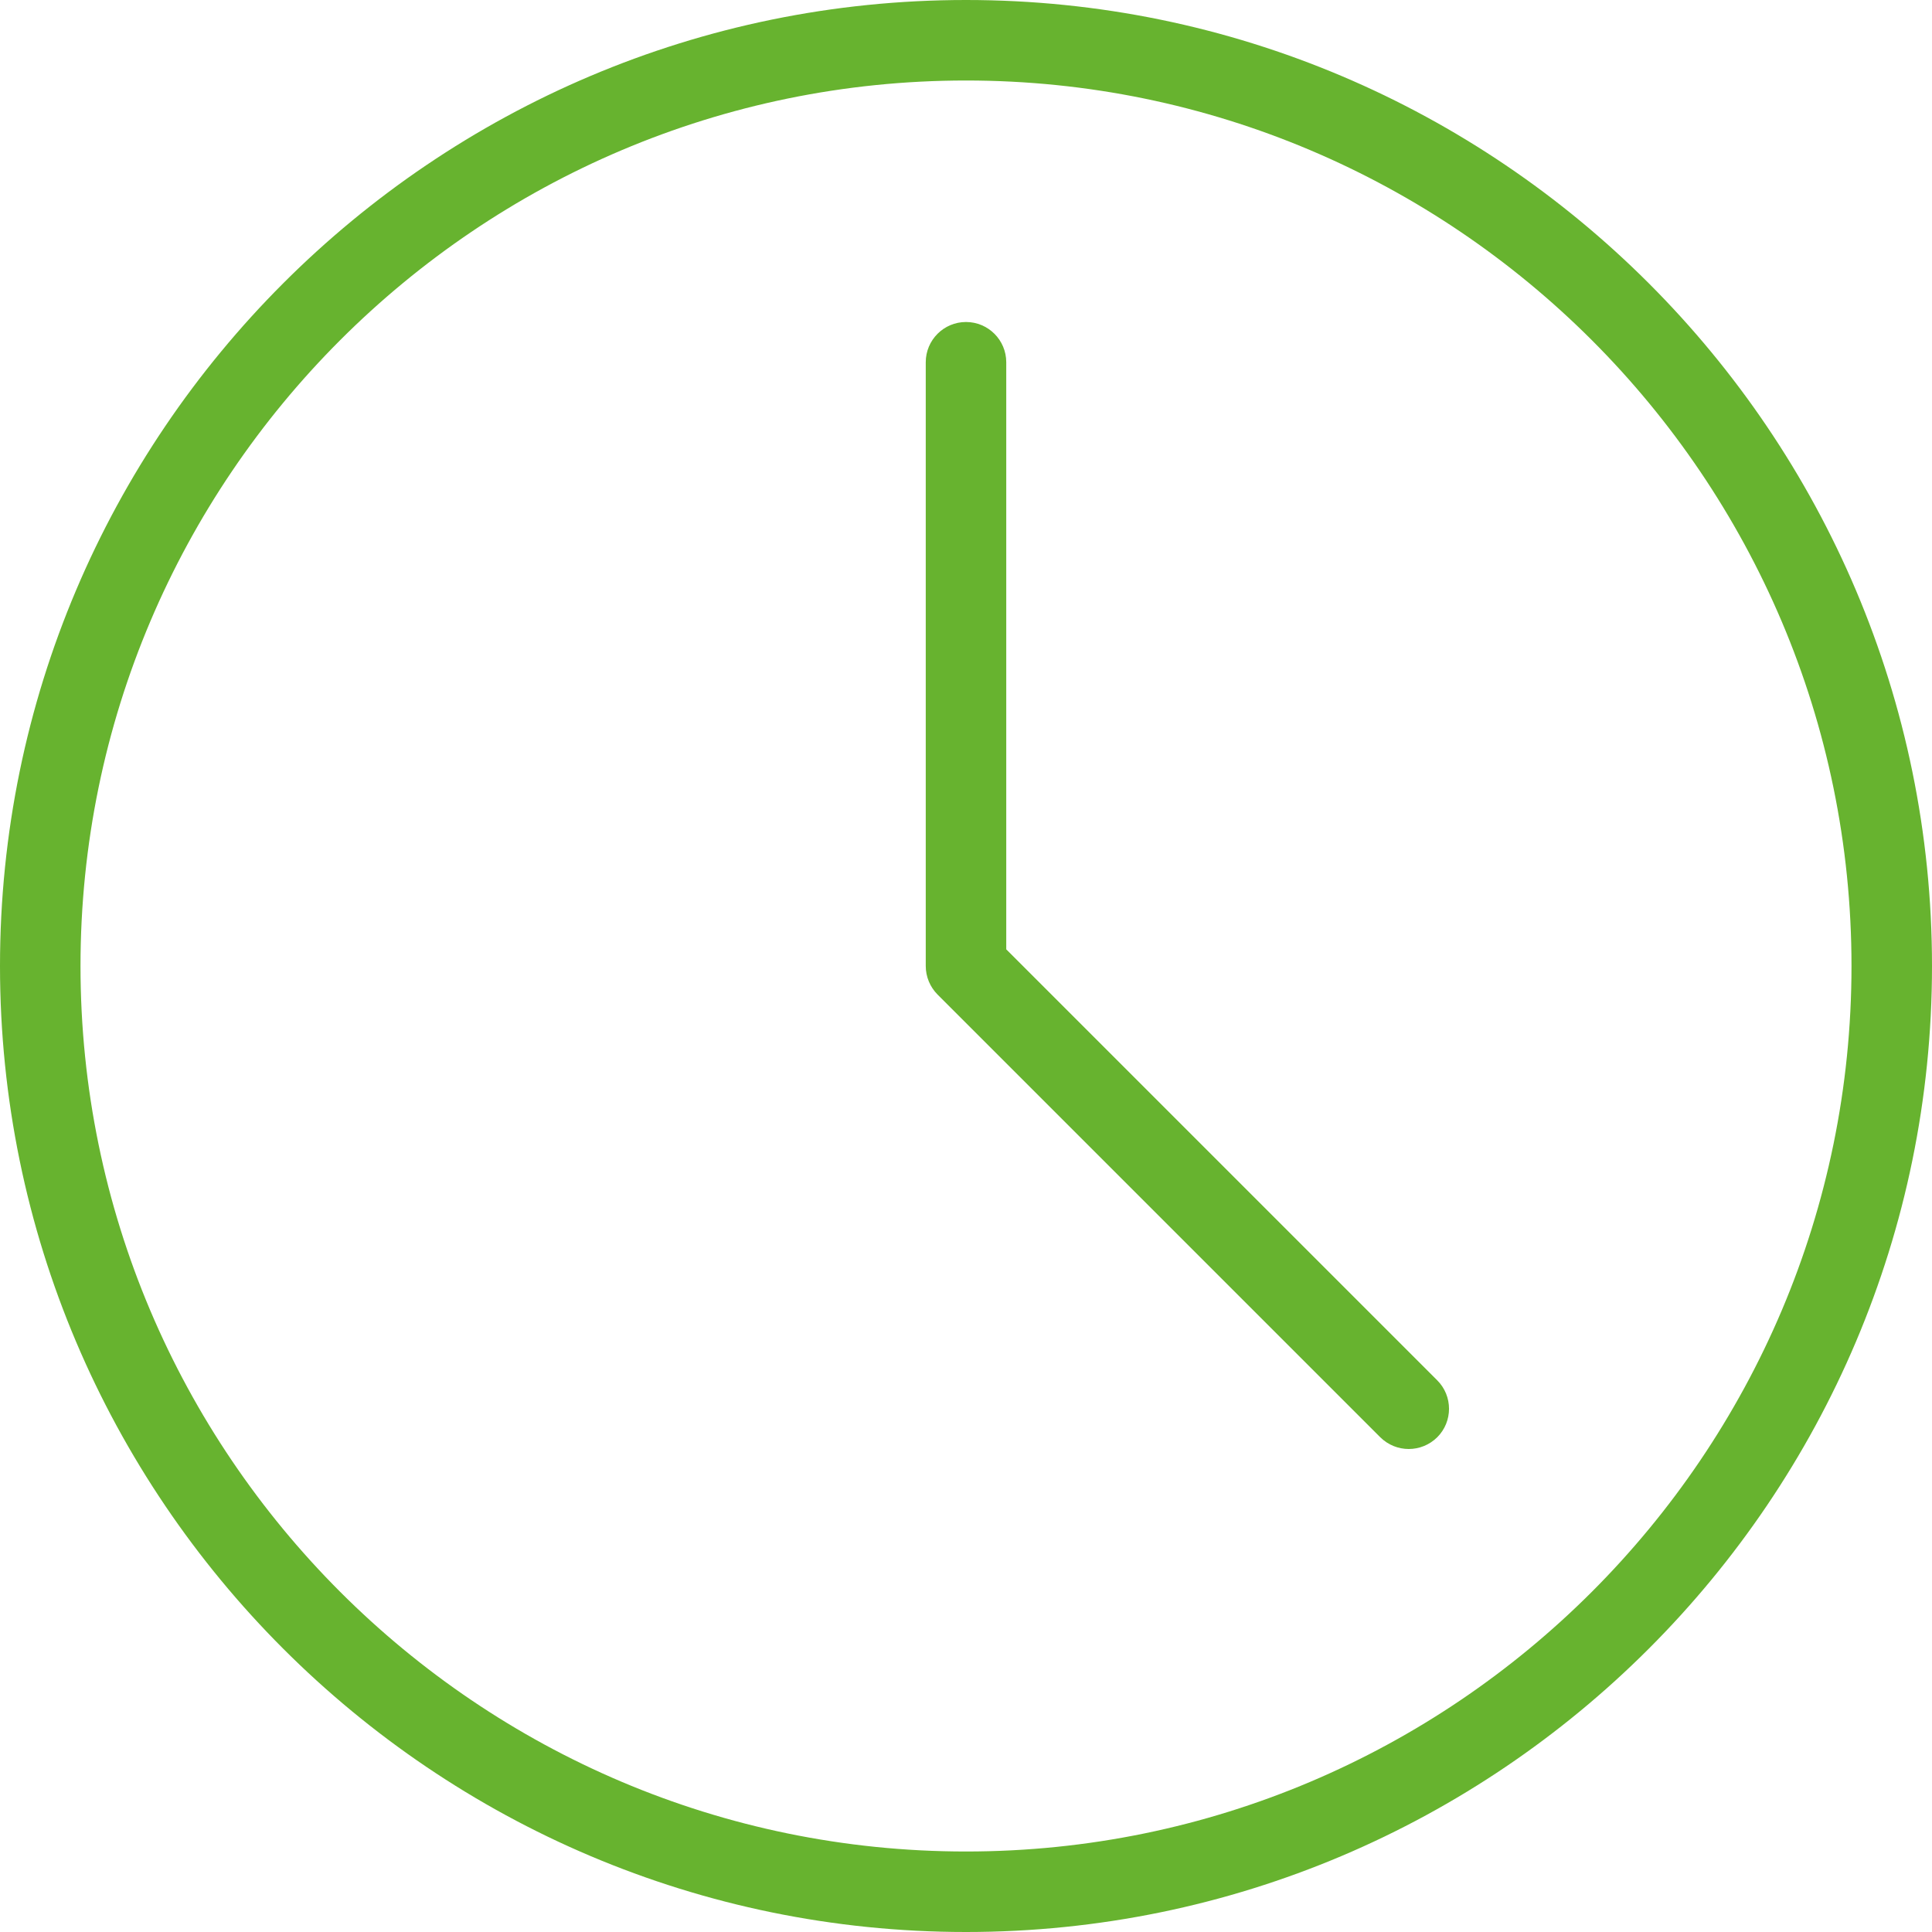
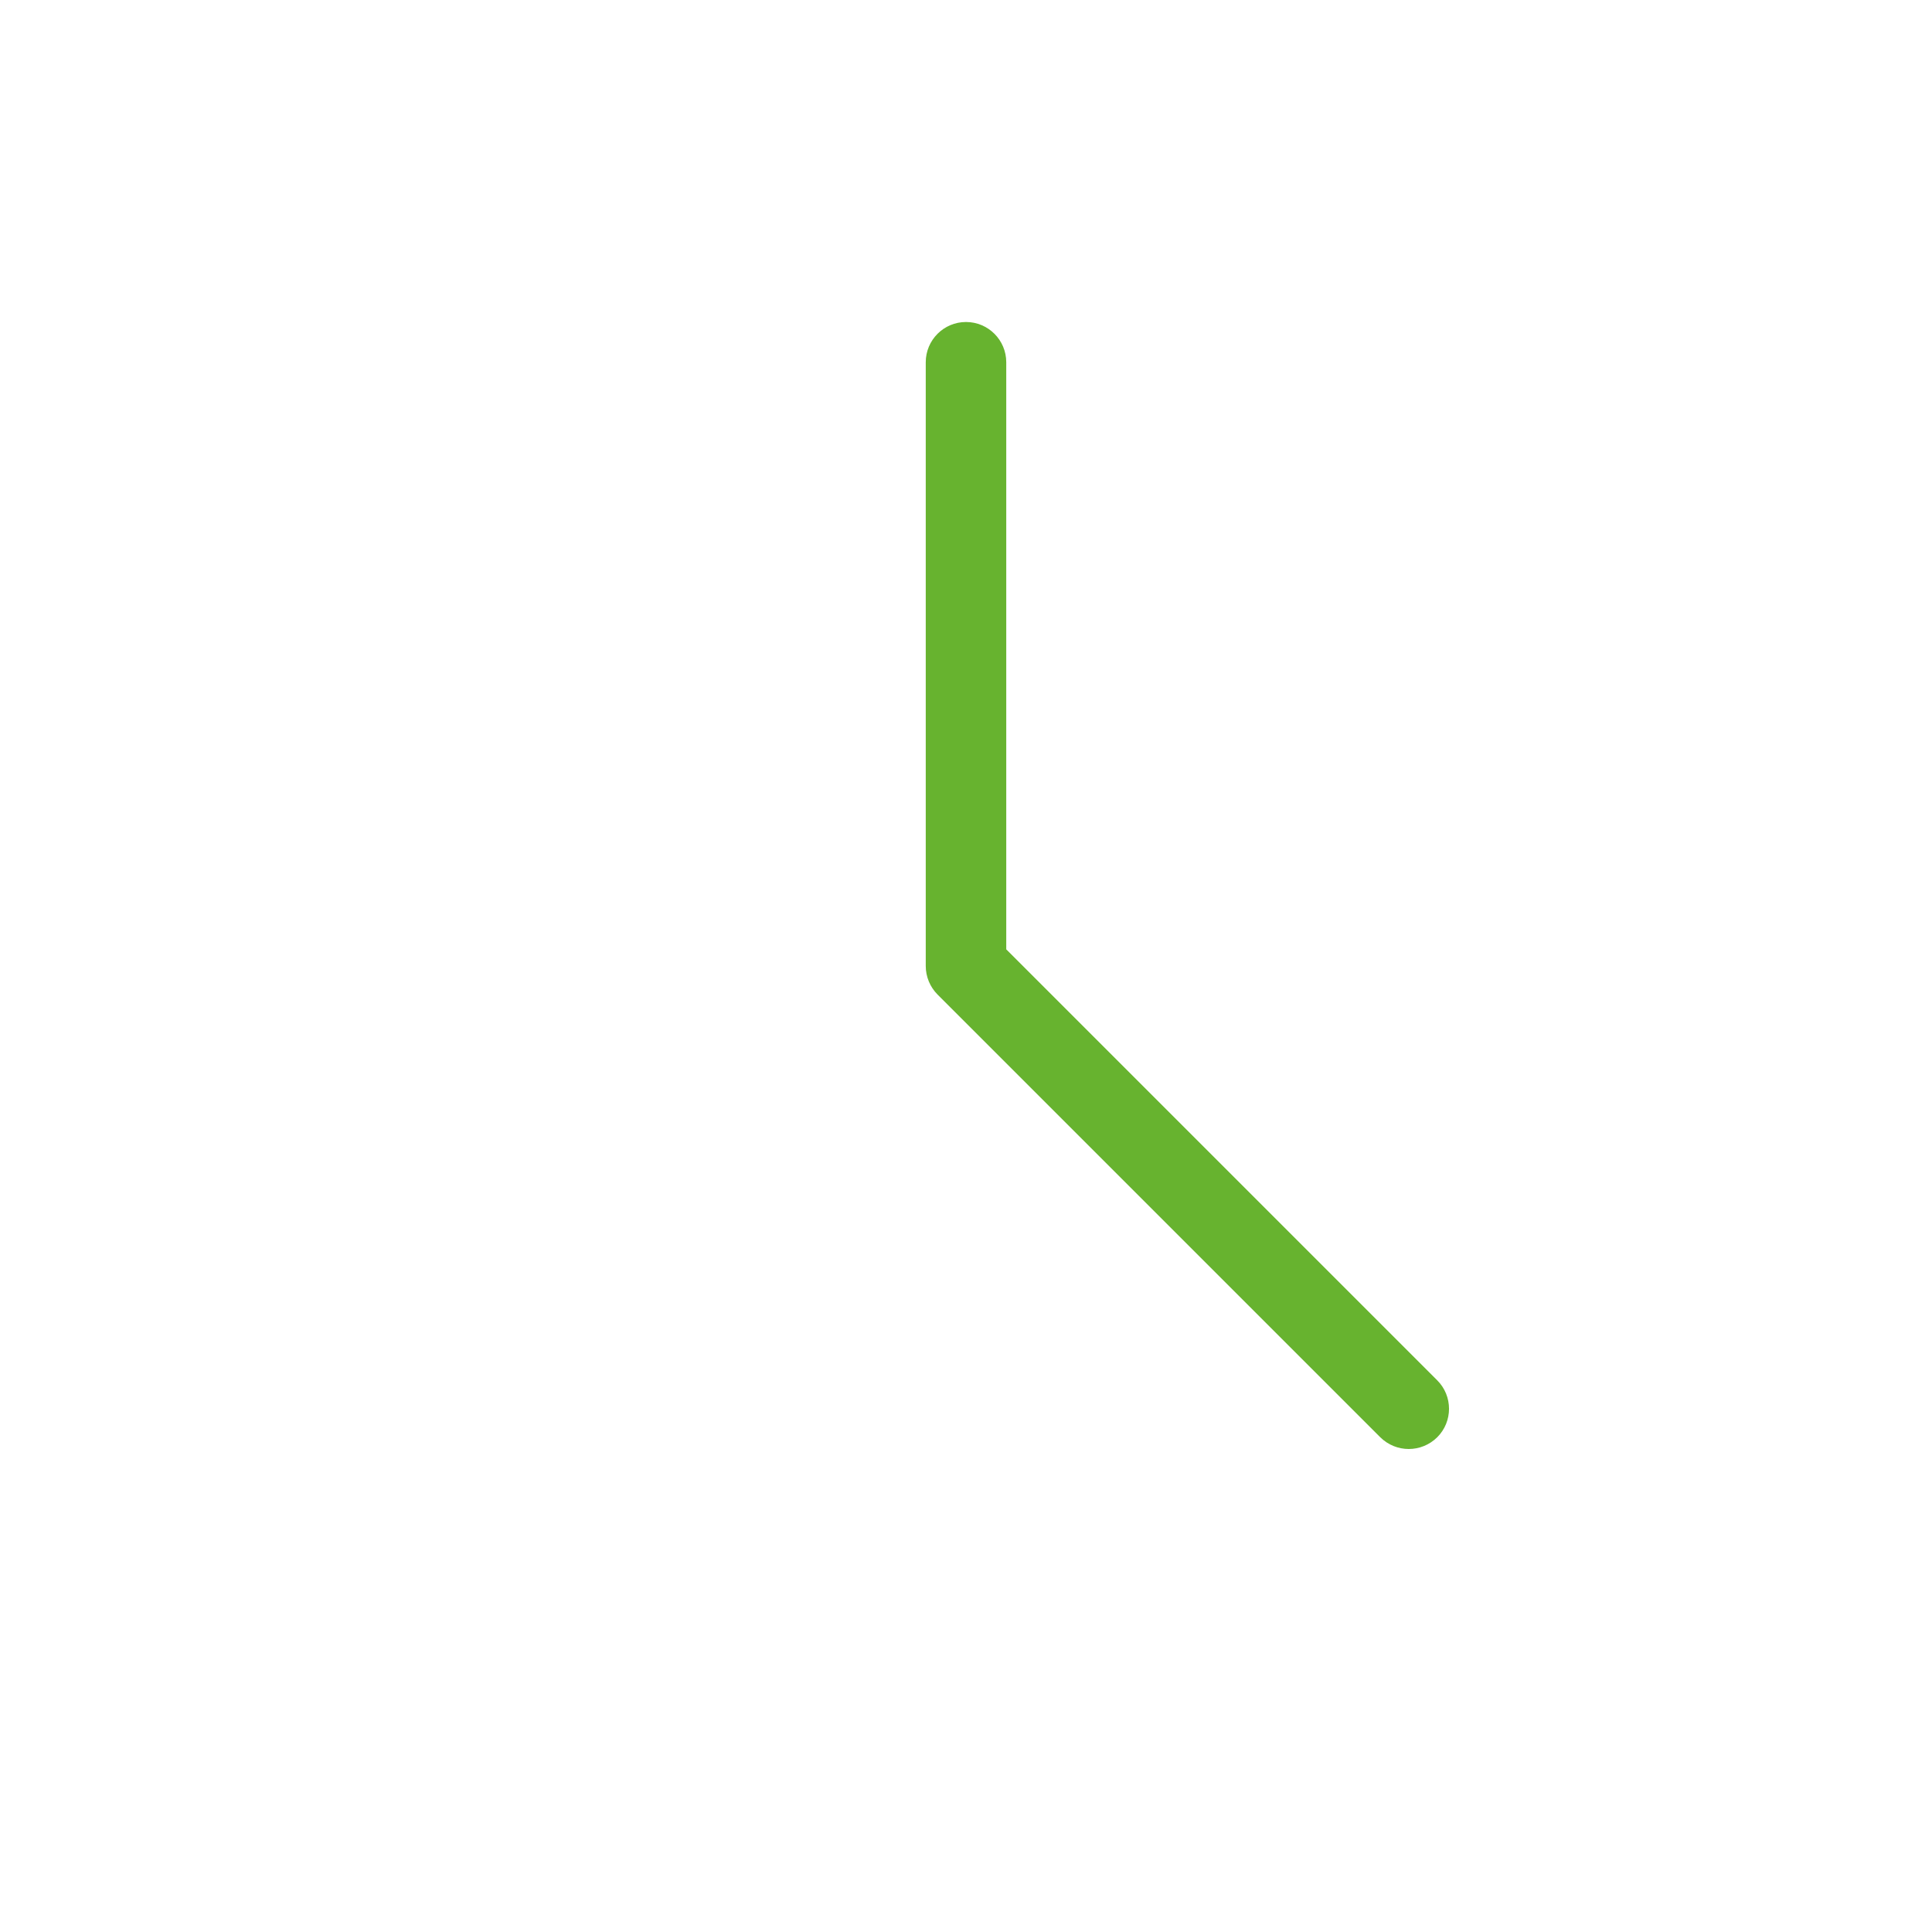
<svg xmlns="http://www.w3.org/2000/svg" version="1.1" width="512" height="512" x="0" y="0" viewBox="0 0 24 24" style="enable-background:new 0 0 512 512" xml:space="preserve" class="">
  <g>
    <g>
-       <path d="m12 24c-6.617 0-12-5.383-12-12s5.383-12 12-12 12 5.383 12 12-5.383 12-12 12zm0-23c-6.065 0-11 4.935-11 11s4.935 11 11 11 11-4.935 11-11-4.935-11-11-11z" fill="#67b32f" data-original="#000000" />
-     </g>
+       </g>
    <g>
      <path d="m17.5 18c-.128 0-.256-.049-.354-.146l-5.5-5.5c-.093-.094-.146-.221-.146-.354v-7.5c0-.276.224-.5.5-.5s.5.224.5.5v7.293l5.354 5.354c.195.195.195.512 0 .707-.098.097-.226.146-.354.146z" fill="#67b32f" data-original="#000000" />
    </g>
  </g>
</svg>